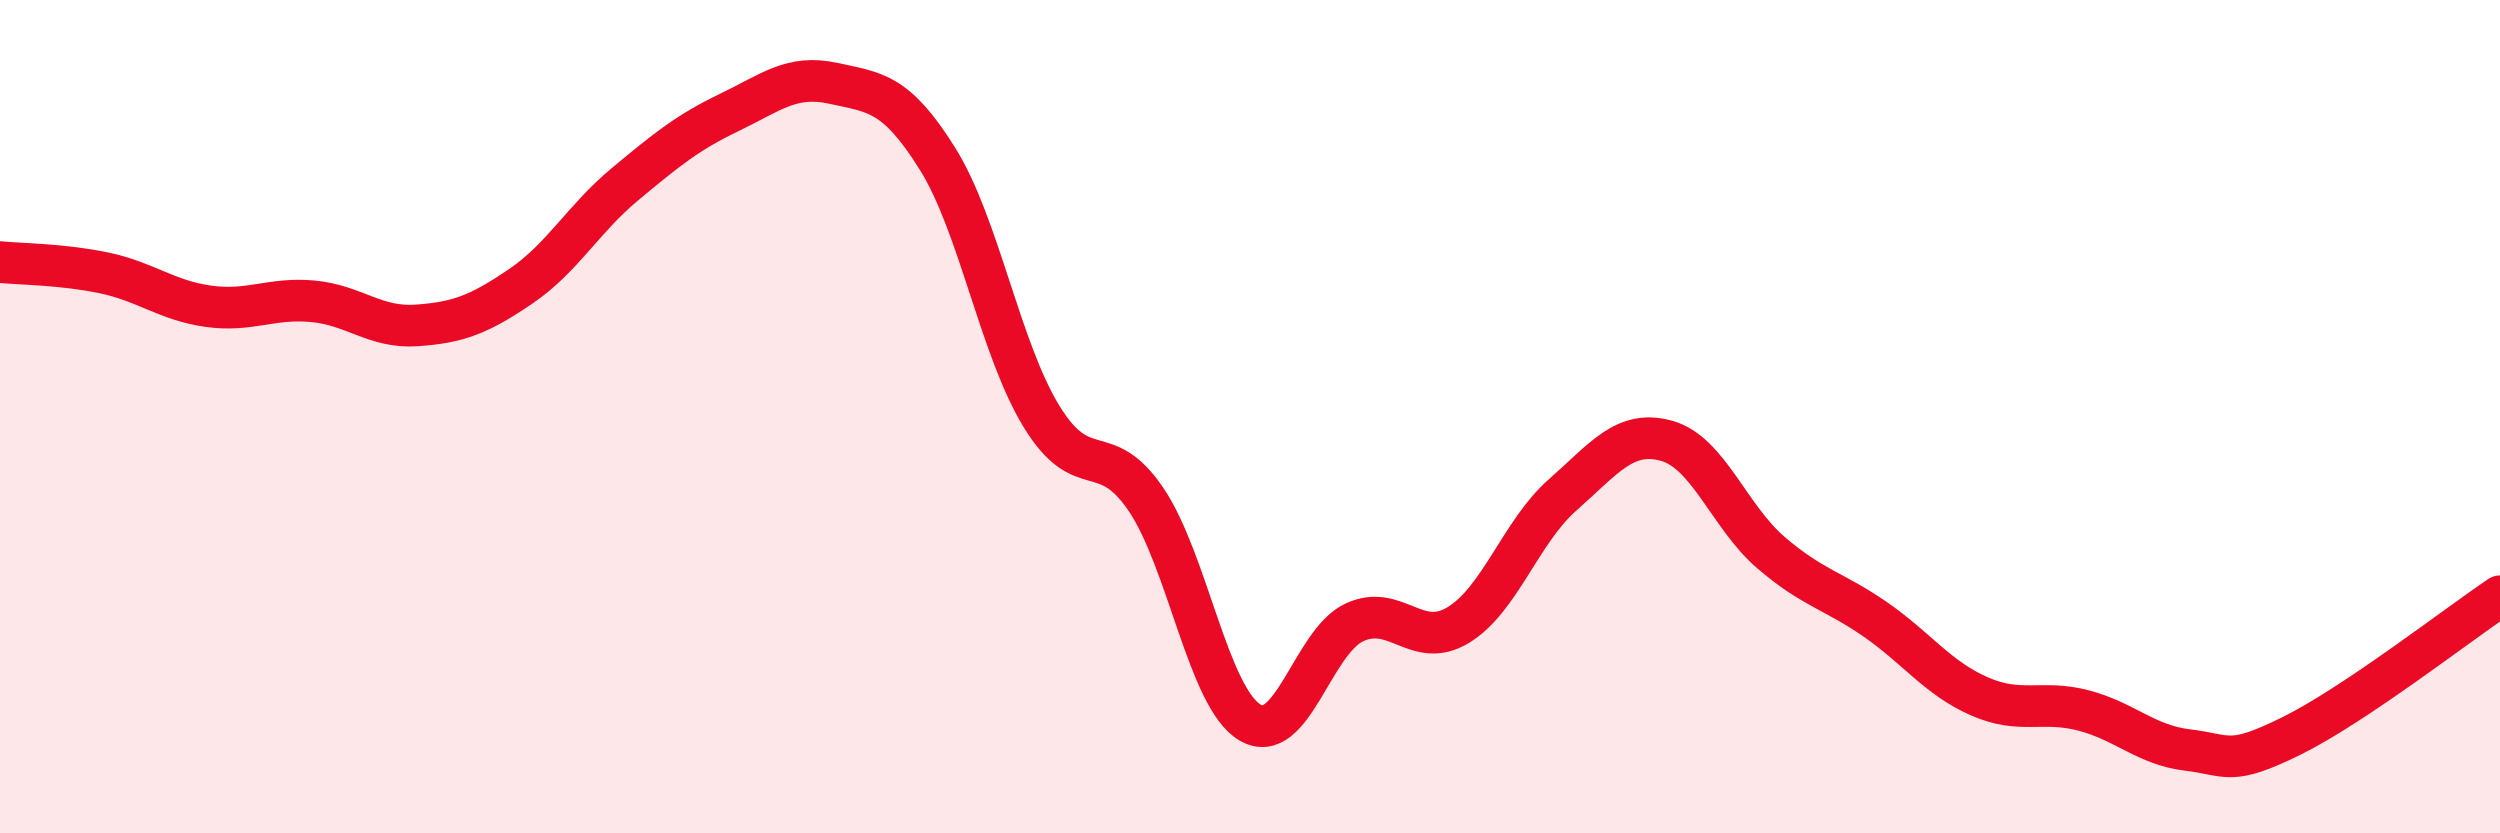
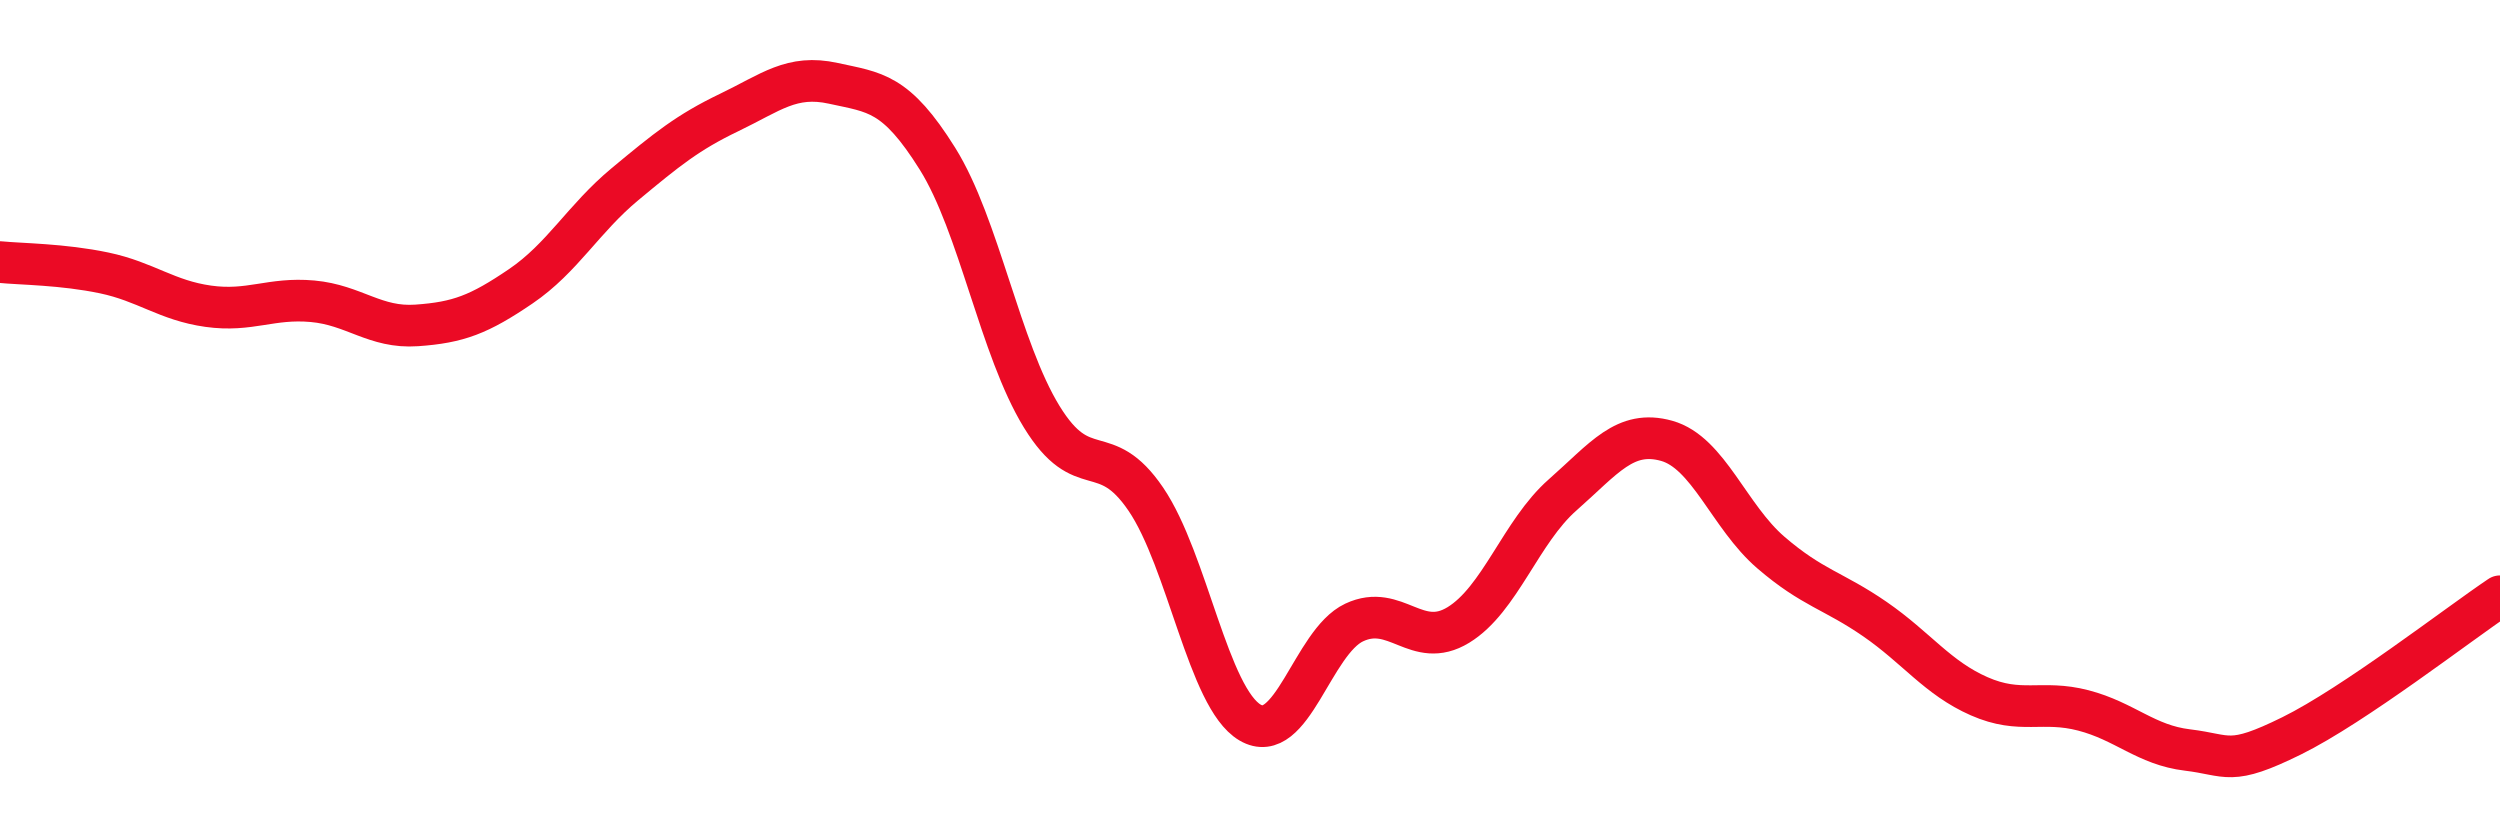
<svg xmlns="http://www.w3.org/2000/svg" width="60" height="20" viewBox="0 0 60 20">
-   <path d="M 0,6.29 C 0.5,6.34 1.5,6.34 2.5,6.55 C 3.5,6.76 4,7.21 5,7.35 C 6,7.49 6.5,7.14 7.5,7.23 C 8.5,7.32 9,7.88 10,7.81 C 11,7.74 11.5,7.55 12.5,6.87 C 13.5,6.19 14,5.25 15,4.42 C 16,3.59 16.5,3.18 17.5,2.7 C 18.5,2.22 19,1.78 20,2 C 21,2.22 21.5,2.21 22.5,3.81 C 23.5,5.41 24,8.37 25,10 C 26,11.63 26.5,10.51 27.5,11.98 C 28.5,13.45 29,16.75 30,17.34 C 31,17.93 31.5,15.41 32.5,14.94 C 33.5,14.47 34,15.61 35,15 C 36,14.39 36.5,12.76 37.5,11.88 C 38.5,11 39,10.3 40,10.58 C 41,10.86 41.5,12.4 42.5,13.26 C 43.5,14.12 44,14.17 45,14.86 C 46,15.55 46.5,16.27 47.5,16.71 C 48.5,17.15 49,16.79 50,17.05 C 51,17.31 51.5,17.88 52.5,18 C 53.5,18.12 53.5,18.4 55,17.66 C 56.5,16.92 59,14.98 60,14.31L60 20L0 20Z" fill="#EB0A25" opacity="0.1" stroke-linecap="round" stroke-linejoin="round" />
  <path d="M 0,6.29 C 0.5,6.34 1.5,6.34 2.5,6.55 C 3.5,6.76 4,7.21 5,7.35 C 6,7.49 6.5,7.14 7.5,7.23 C 8.5,7.32 9,7.88 10,7.81 C 11,7.74 11.5,7.55 12.5,6.87 C 13.5,6.19 14,5.25 15,4.42 C 16,3.59 16.5,3.18 17.5,2.7 C 18.5,2.22 19,1.78 20,2 C 21,2.22 21.5,2.21 22.5,3.81 C 23.5,5.41 24,8.37 25,10 C 26,11.63 26.5,10.51 27.5,11.98 C 28.5,13.45 29,16.75 30,17.34 C 31,17.93 31.5,15.41 32.5,14.94 C 33.5,14.47 34,15.61 35,15 C 36,14.39 36.5,12.76 37.5,11.88 C 38.5,11 39,10.3 40,10.58 C 41,10.86 41.5,12.4 42.5,13.26 C 43.5,14.12 44,14.17 45,14.86 C 46,15.55 46.5,16.27 47.5,16.71 C 48.5,17.15 49,16.79 50,17.05 C 51,17.31 51.5,17.88 52.5,18 C 53.5,18.12 53.5,18.4 55,17.66 C 56.5,16.92 59,14.98 60,14.31" stroke="#EB0A25" stroke-width="1" fill="none" stroke-linecap="round" stroke-linejoin="round" />
</svg>